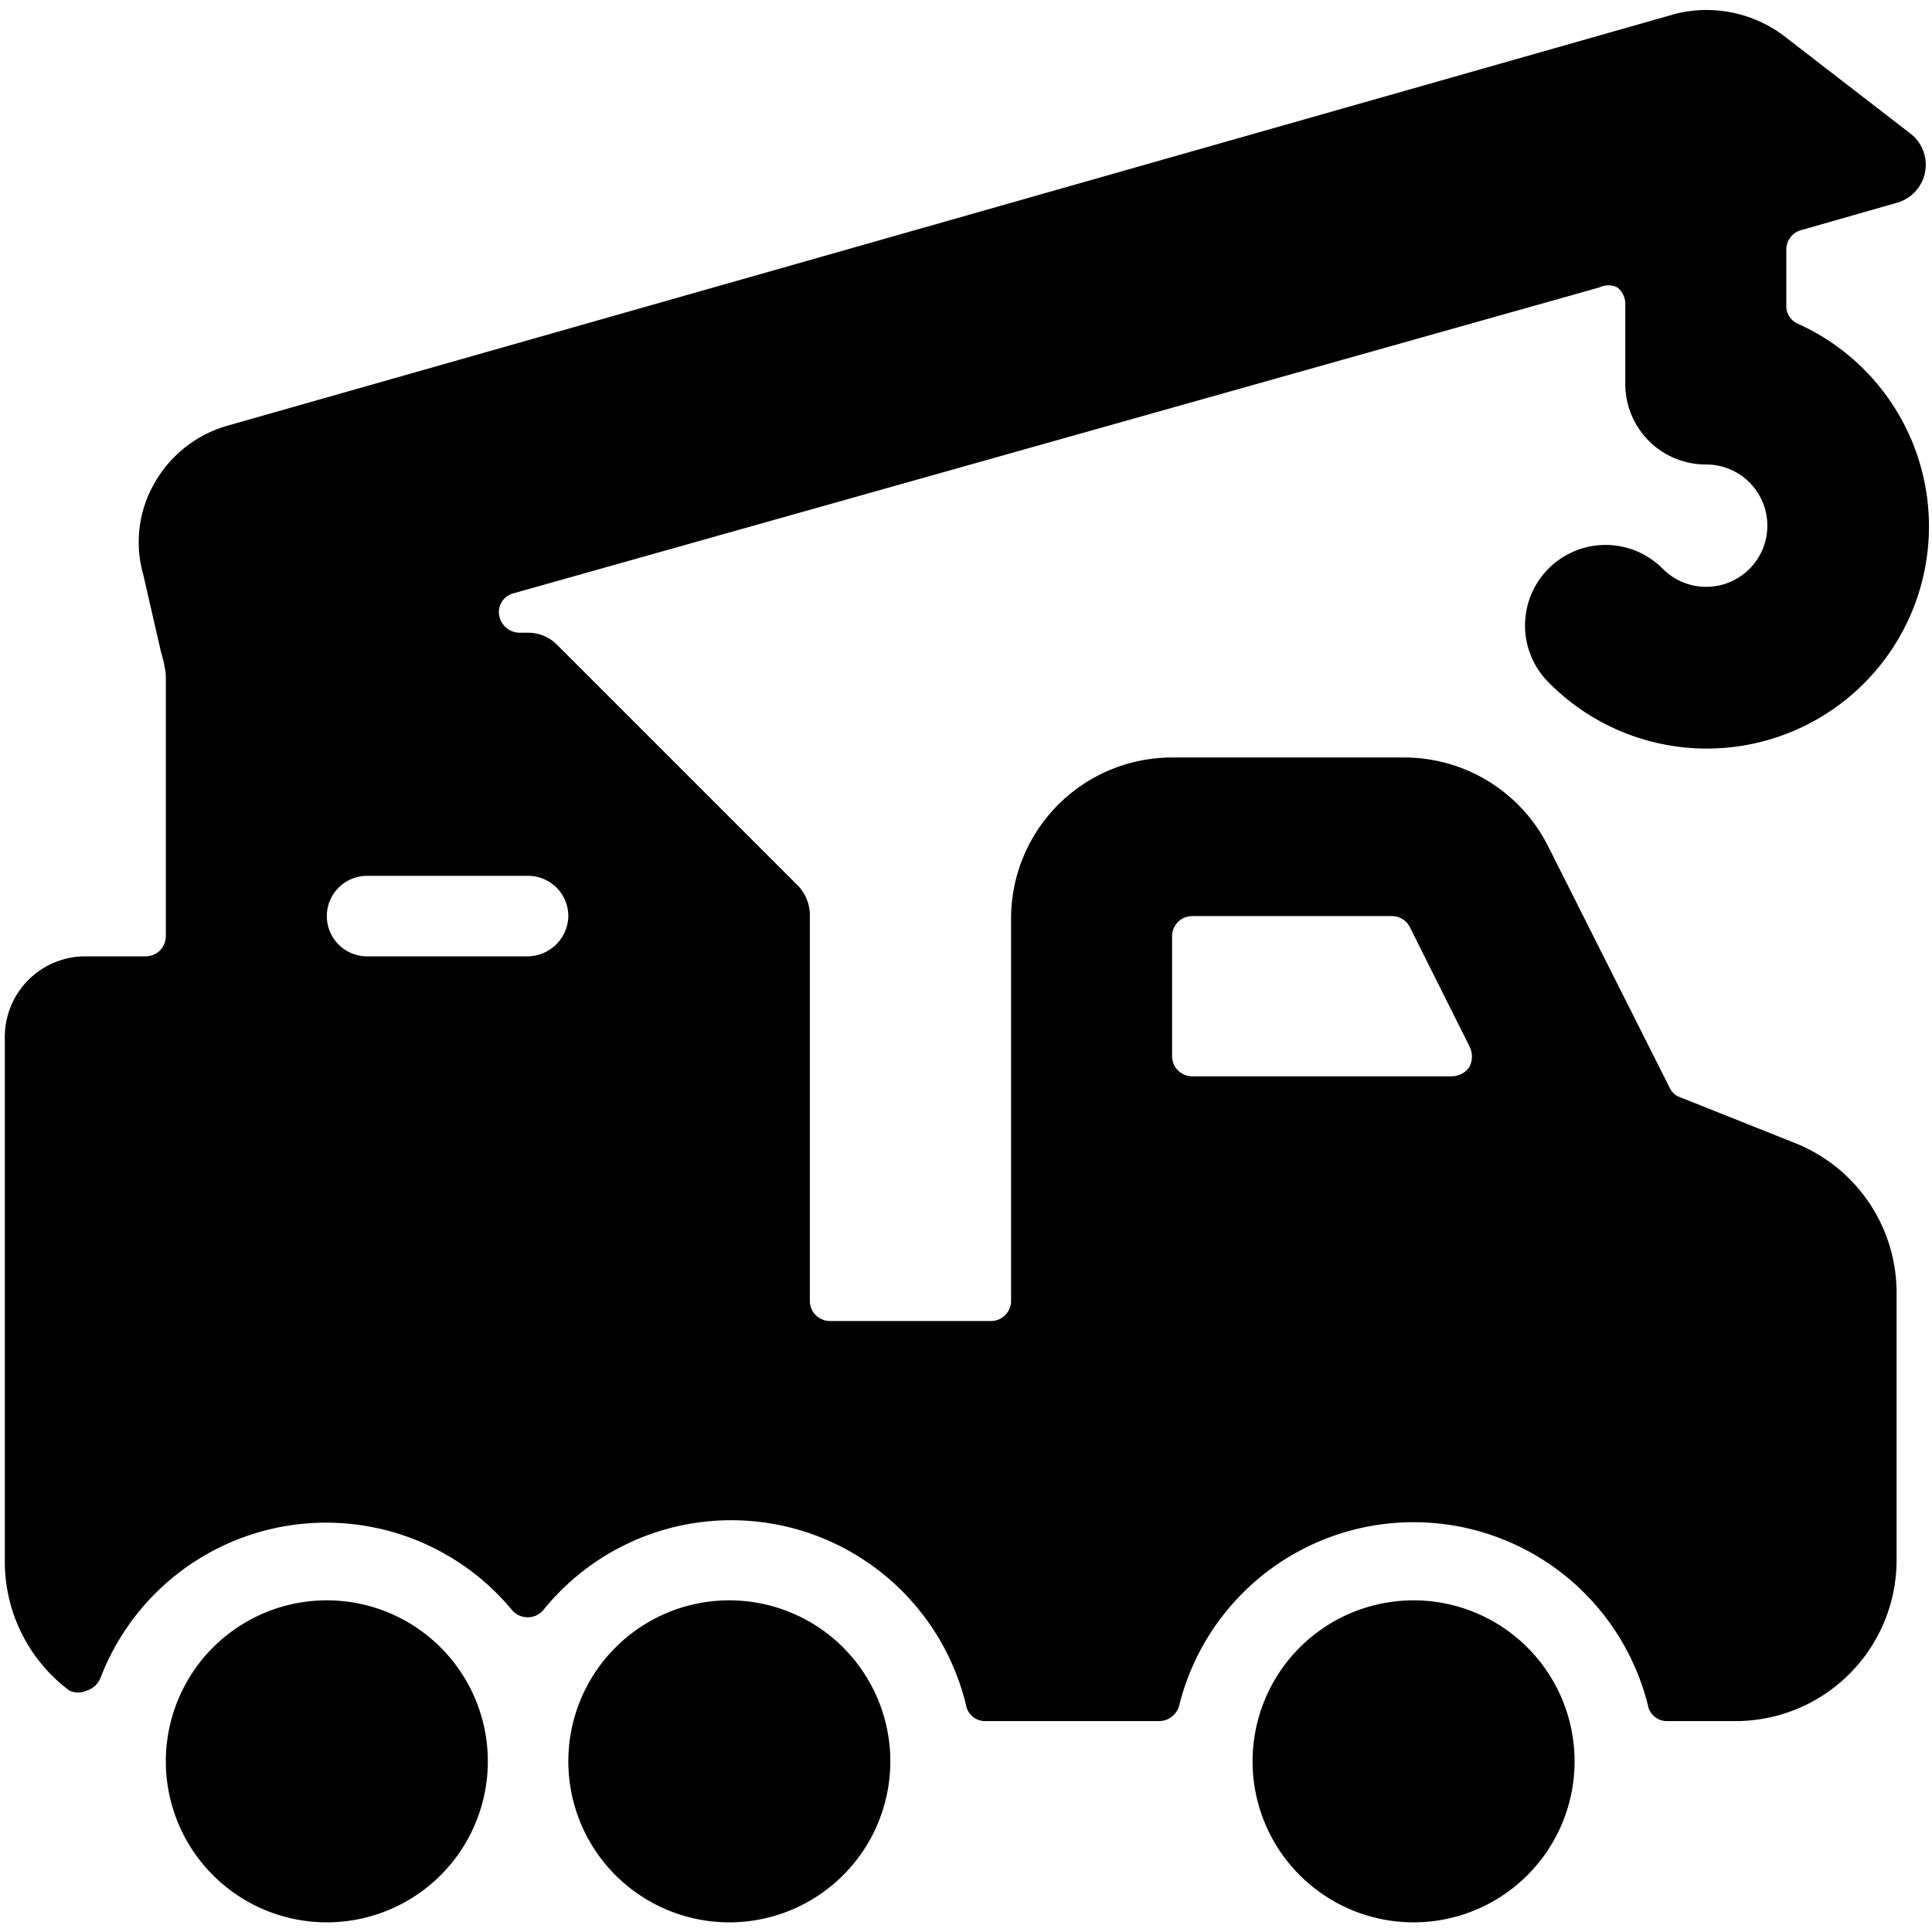
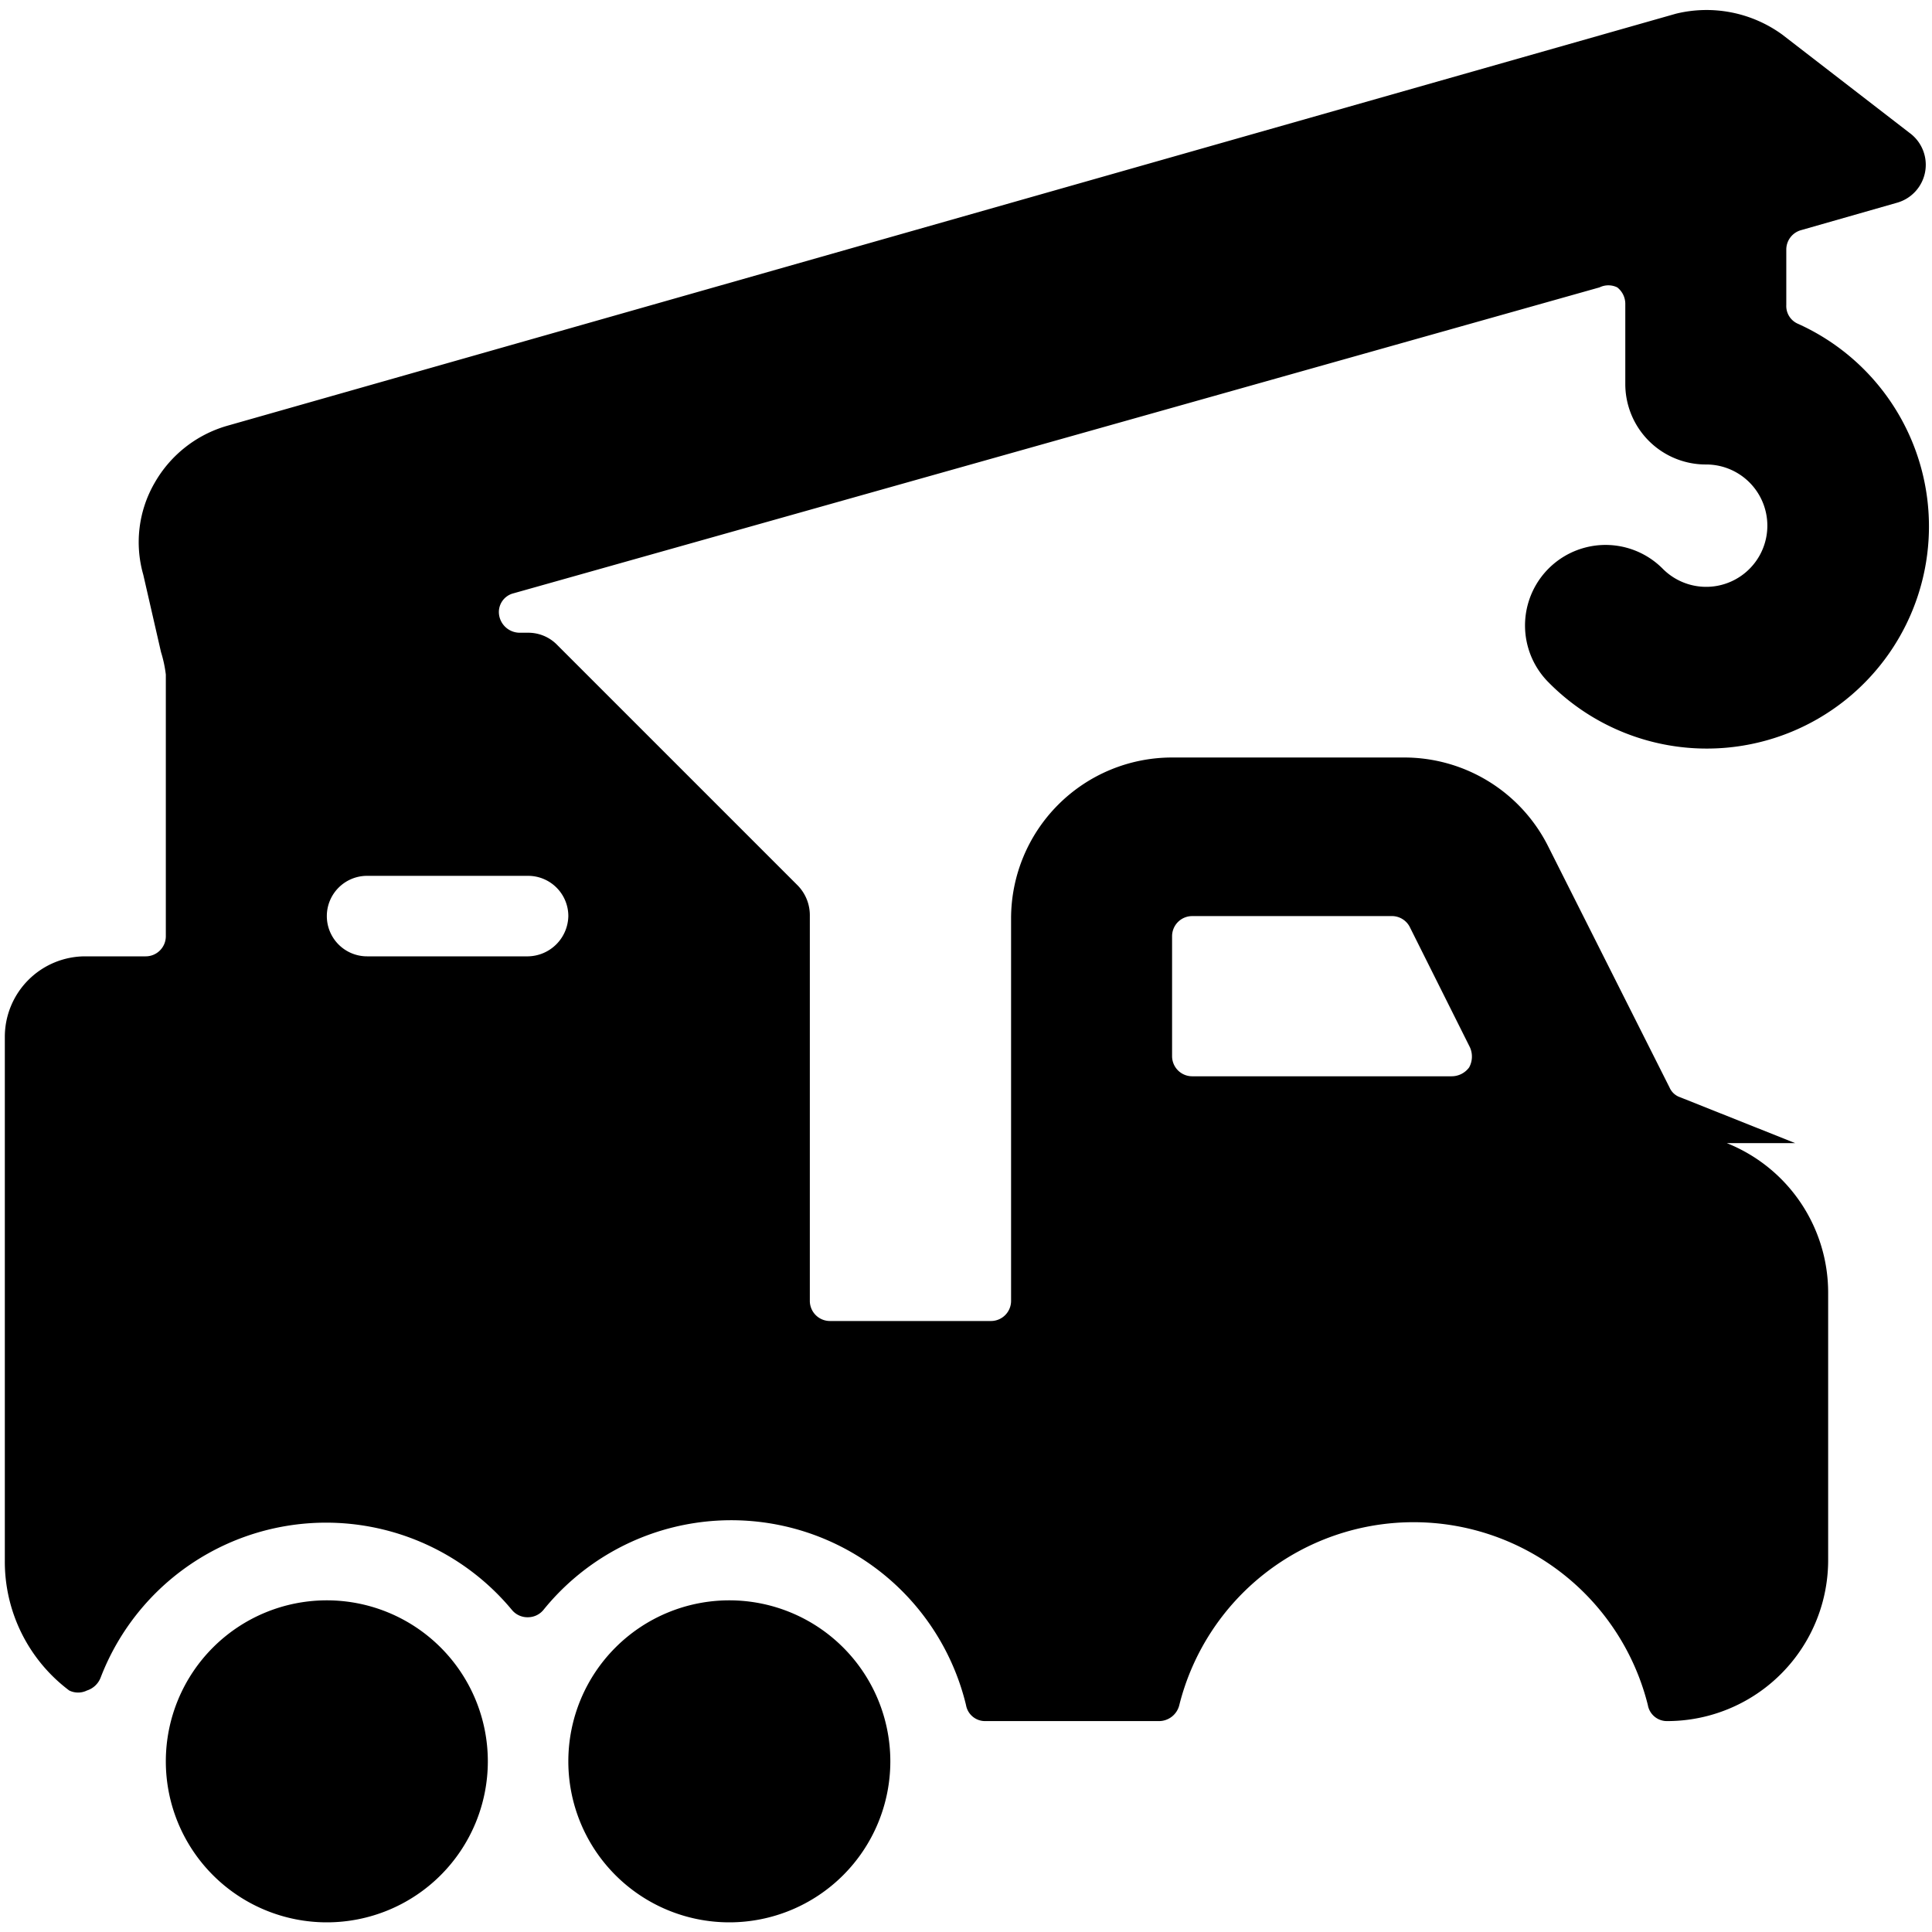
<svg xmlns="http://www.w3.org/2000/svg" viewBox="0 0 24 24">
  <g>
-     <path d="m22.3 14.2 -1.43 -0.57a0.22 0.22 0 0 1 -0.13 -0.12l-1.51 -3a2 2 0 0 0 -1.79 -1.1h-2.88a2 2 0 0 0 -2 2v4.75a0.25 0.25 0 0 1 -0.25 0.25h-2a0.25 0.25 0 0 1 -0.25 -0.25v-4.78a0.53 0.53 0 0 0 -0.15 -0.38l-3 -3a0.5 0.5 0 0 0 -0.35 -0.14h-0.11a0.26 0.26 0 0 1 -0.25 -0.22 0.24 0.24 0 0 1 0.18 -0.27l13.49 -3.8a0.25 0.25 0 0 1 0.22 0 0.26 0.26 0 0 1 0.1 0.2v1a1 1 0 0 0 1 1 0.76 0.76 0 1 1 -0.54 1.29 1 1 0 0 0 -1.41 1.42 2.76 2.76 0 1 0 3.09 -4.46 0.24 0.24 0 0 1 -0.14 -0.23V3.1a0.25 0.25 0 0 1 0.18 -0.24l1.19 -0.34a0.49 0.49 0 0 0 0.16 -0.87L22.14 0.43a1.6 1.6 0 0 0 -1.32 -0.26l-18 5.12a1.52 1.52 0 0 0 -0.9 0.71 1.47 1.47 0 0 0 -0.14 1.14L2 8.1a1.57 1.57 0 0 1 0.06 0.28v3.25a0.25 0.25 0 0 1 -0.25 0.25h-0.75a1 1 0 0 0 -1 1v6.5A2 2 0 0 0 0.86 21a0.25 0.25 0 0 0 0.22 0 0.27 0.27 0 0 0 0.17 -0.16A3 3 0 0 1 6.36 20a0.25 0.25 0 0 0 0.2 0.09 0.25 0.25 0 0 0 0.19 -0.09A3 3 0 0 1 12 21.18a0.24 0.24 0 0 0 0.24 0.2h2.16a0.26 0.26 0 0 0 0.25 -0.2 3 3 0 0 1 5.82 0 0.24 0.24 0 0 0 0.24 0.2h0.85a2 2 0 0 0 2 -2v-3.33a2 2 0 0 0 -1.26 -1.85ZM6.56 11.88h-2a0.5 0.5 0 0 1 -0.5 -0.5 0.5 0.5 0 0 1 0.5 -0.5h2a0.5 0.5 0 0 1 0.5 0.5 0.51 0.51 0 0 1 -0.5 0.5Zm11.69 1.38a0.27 0.27 0 0 1 -0.22 0.11h-3.22a0.25 0.25 0 0 1 -0.25 -0.25v-1.49a0.25 0.25 0 0 1 0.25 -0.25h2.47a0.25 0.25 0 0 1 0.23 0.13l0.75 1.5a0.28 0.28 0 0 1 -0.01 0.25Z" fill="#000000" stroke-width="1" />
+     <path d="m22.3 14.2 -1.43 -0.57a0.22 0.22 0 0 1 -0.13 -0.12l-1.51 -3a2 2 0 0 0 -1.79 -1.1h-2.88a2 2 0 0 0 -2 2v4.75a0.25 0.25 0 0 1 -0.25 0.25h-2a0.25 0.25 0 0 1 -0.25 -0.25v-4.78a0.53 0.53 0 0 0 -0.15 -0.38l-3 -3a0.5 0.5 0 0 0 -0.35 -0.14h-0.11a0.26 0.26 0 0 1 -0.25 -0.22 0.24 0.24 0 0 1 0.18 -0.27l13.49 -3.8a0.25 0.25 0 0 1 0.22 0 0.26 0.26 0 0 1 0.1 0.2v1a1 1 0 0 0 1 1 0.76 0.76 0 1 1 -0.54 1.29 1 1 0 0 0 -1.41 1.42 2.76 2.76 0 1 0 3.09 -4.46 0.24 0.24 0 0 1 -0.14 -0.23V3.1a0.25 0.25 0 0 1 0.18 -0.24l1.19 -0.34a0.49 0.49 0 0 0 0.16 -0.87L22.14 0.43a1.6 1.6 0 0 0 -1.32 -0.26l-18 5.12a1.52 1.52 0 0 0 -0.9 0.71 1.47 1.47 0 0 0 -0.14 1.14L2 8.1a1.57 1.57 0 0 1 0.06 0.28v3.25a0.25 0.25 0 0 1 -0.25 0.25h-0.75a1 1 0 0 0 -1 1v6.5A2 2 0 0 0 0.86 21a0.25 0.25 0 0 0 0.22 0 0.27 0.27 0 0 0 0.17 -0.16A3 3 0 0 1 6.36 20a0.25 0.25 0 0 0 0.2 0.09 0.25 0.25 0 0 0 0.19 -0.09A3 3 0 0 1 12 21.18a0.24 0.24 0 0 0 0.24 0.2h2.16a0.26 0.26 0 0 0 0.25 -0.2 3 3 0 0 1 5.82 0 0.24 0.24 0 0 0 0.24 0.2a2 2 0 0 0 2 -2v-3.33a2 2 0 0 0 -1.26 -1.85ZM6.56 11.88h-2a0.5 0.5 0 0 1 -0.5 -0.5 0.5 0.5 0 0 1 0.5 -0.5h2a0.5 0.5 0 0 1 0.5 0.5 0.51 0.51 0 0 1 -0.5 0.5Zm11.69 1.38a0.27 0.27 0 0 1 -0.22 0.11h-3.22a0.25 0.25 0 0 1 -0.25 -0.25v-1.49a0.25 0.25 0 0 1 0.25 -0.25h2.47a0.25 0.25 0 0 1 0.23 0.13l0.75 1.5a0.28 0.28 0 0 1 -0.01 0.25Z" fill="#000000" stroke-width="1" />
    <path d="M2.06 21.88a2 2 0 1 0 4 0 2 2 0 1 0 -4 0" fill="#000000" stroke-width="1" />
    <path d="M7.06 21.88a2 2 0 1 0 4 0 2 2 0 1 0 -4 0" fill="#000000" stroke-width="1" />
-     <path d="M15.56 21.88a2 2 0 1 0 4 0 2 2 0 1 0 -4 0" fill="#000000" stroke-width="1" />
  </g>
</svg>